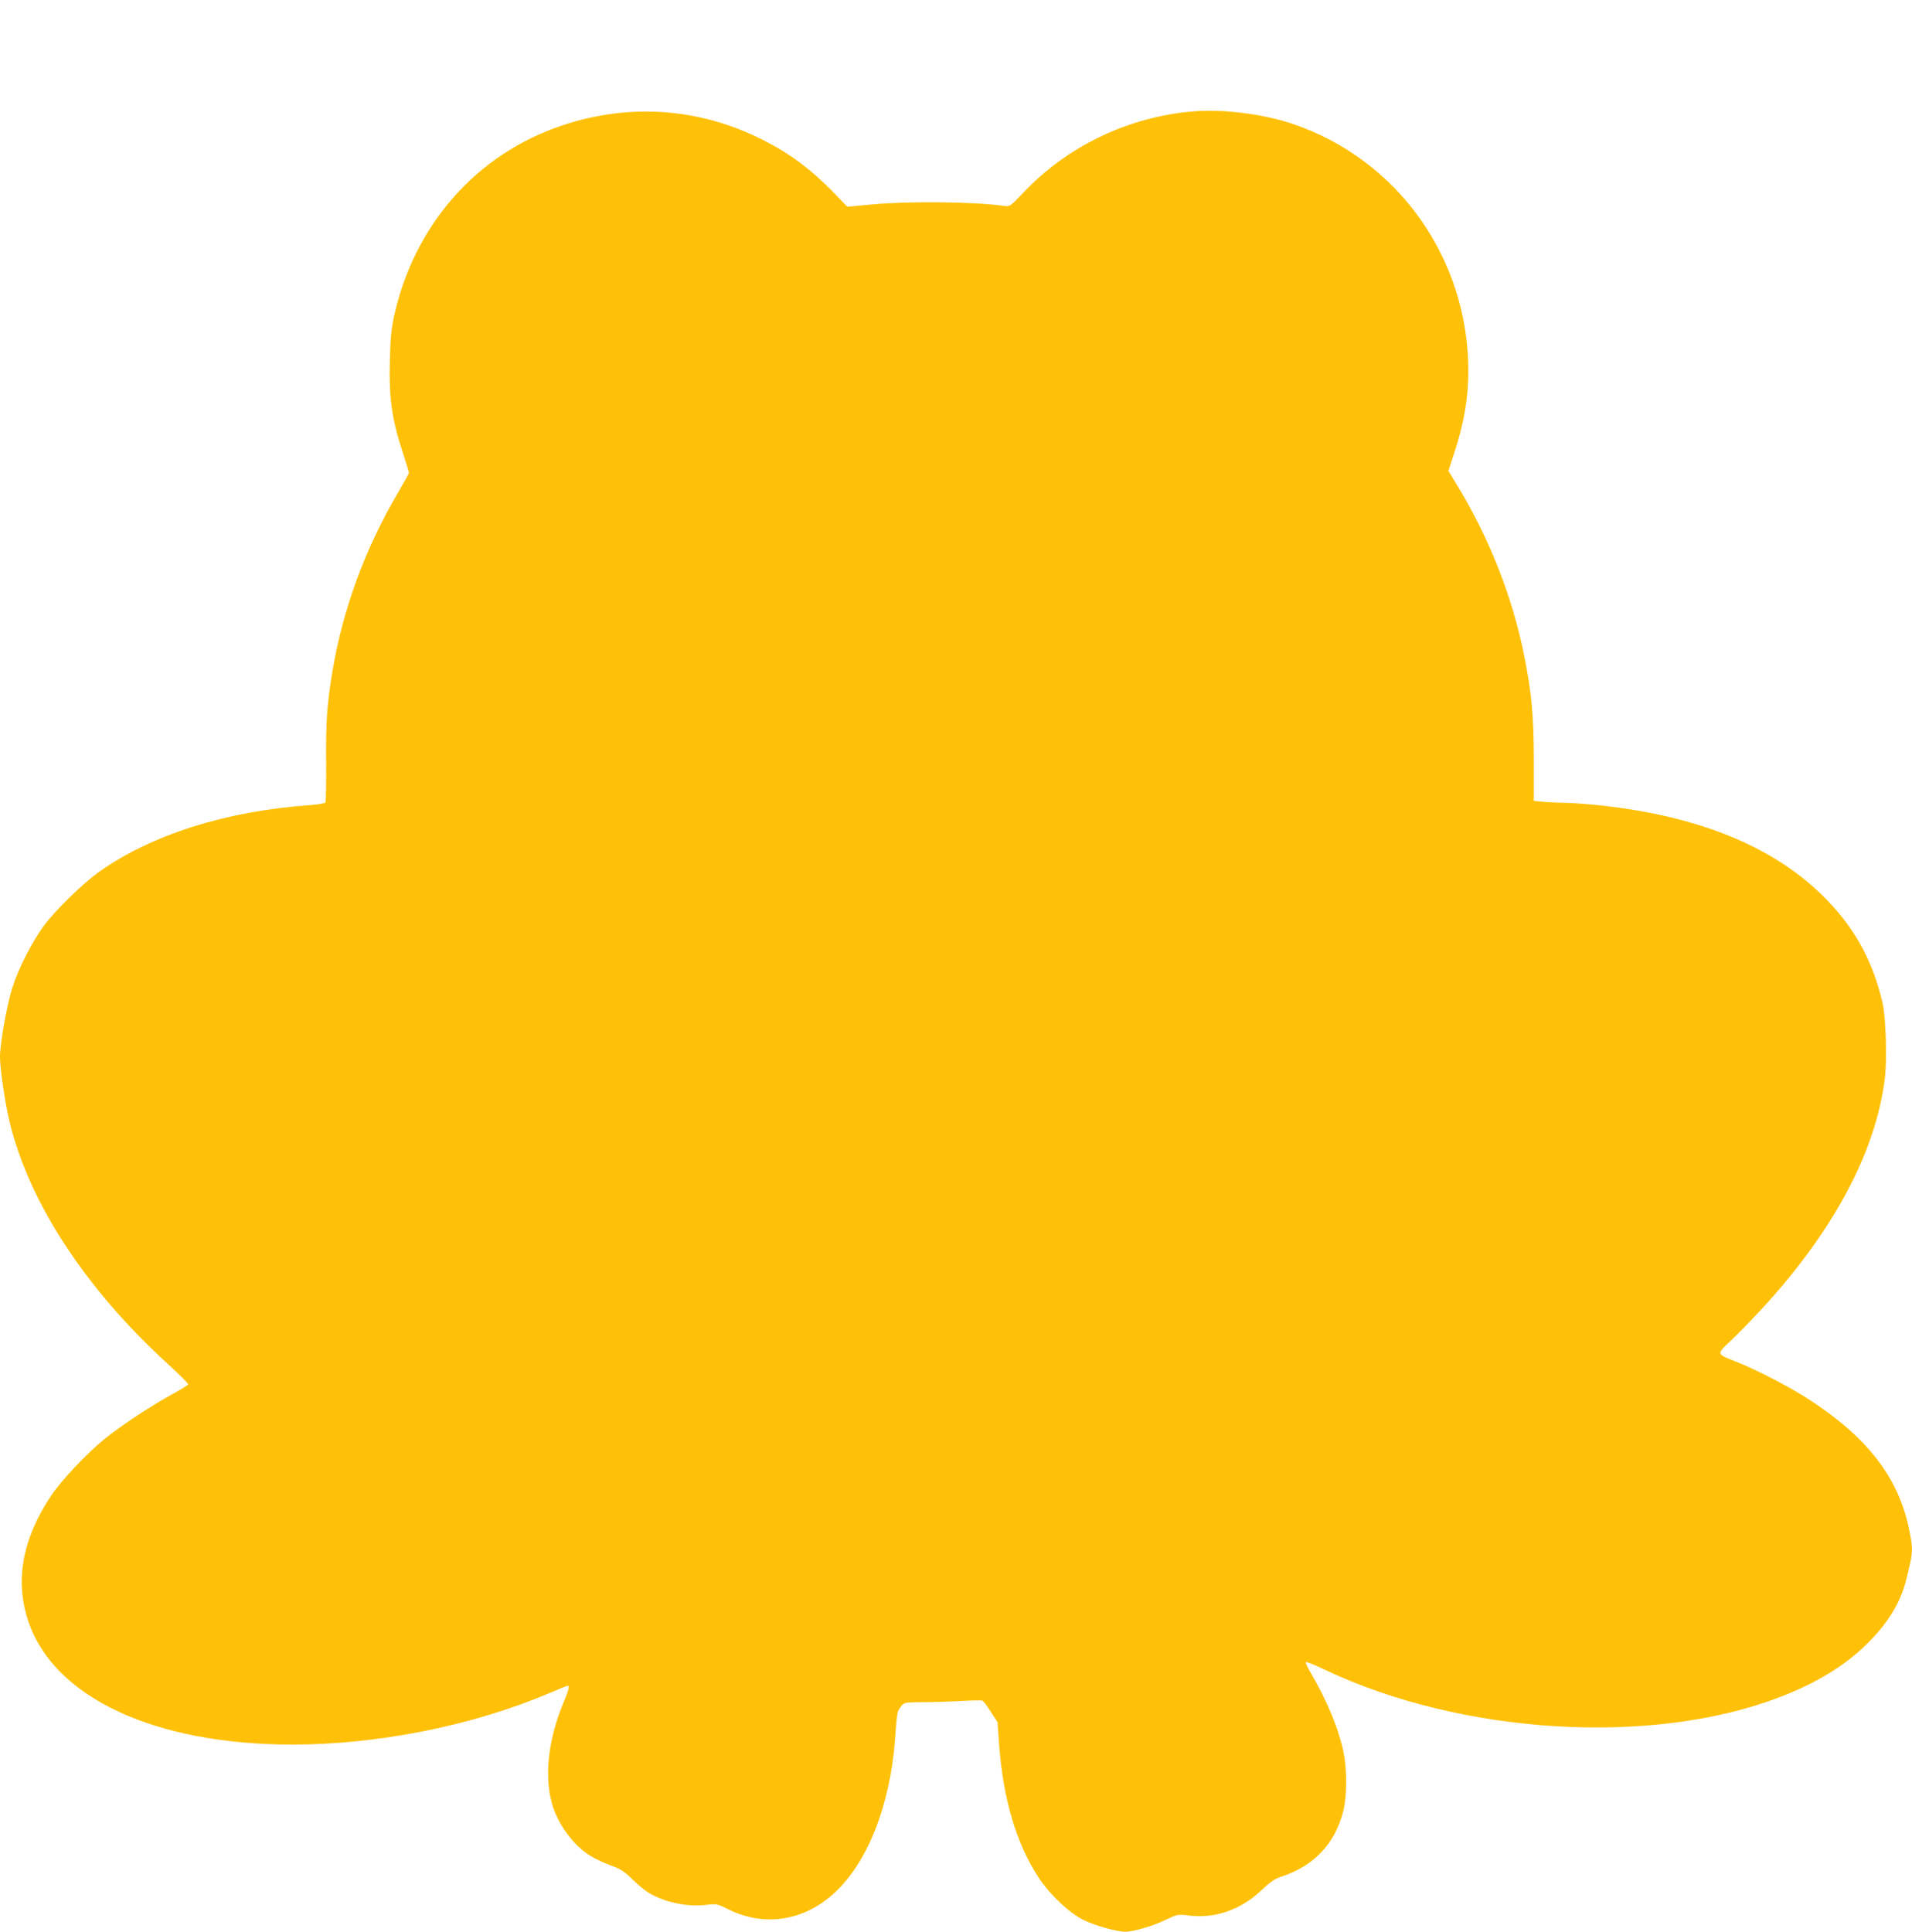
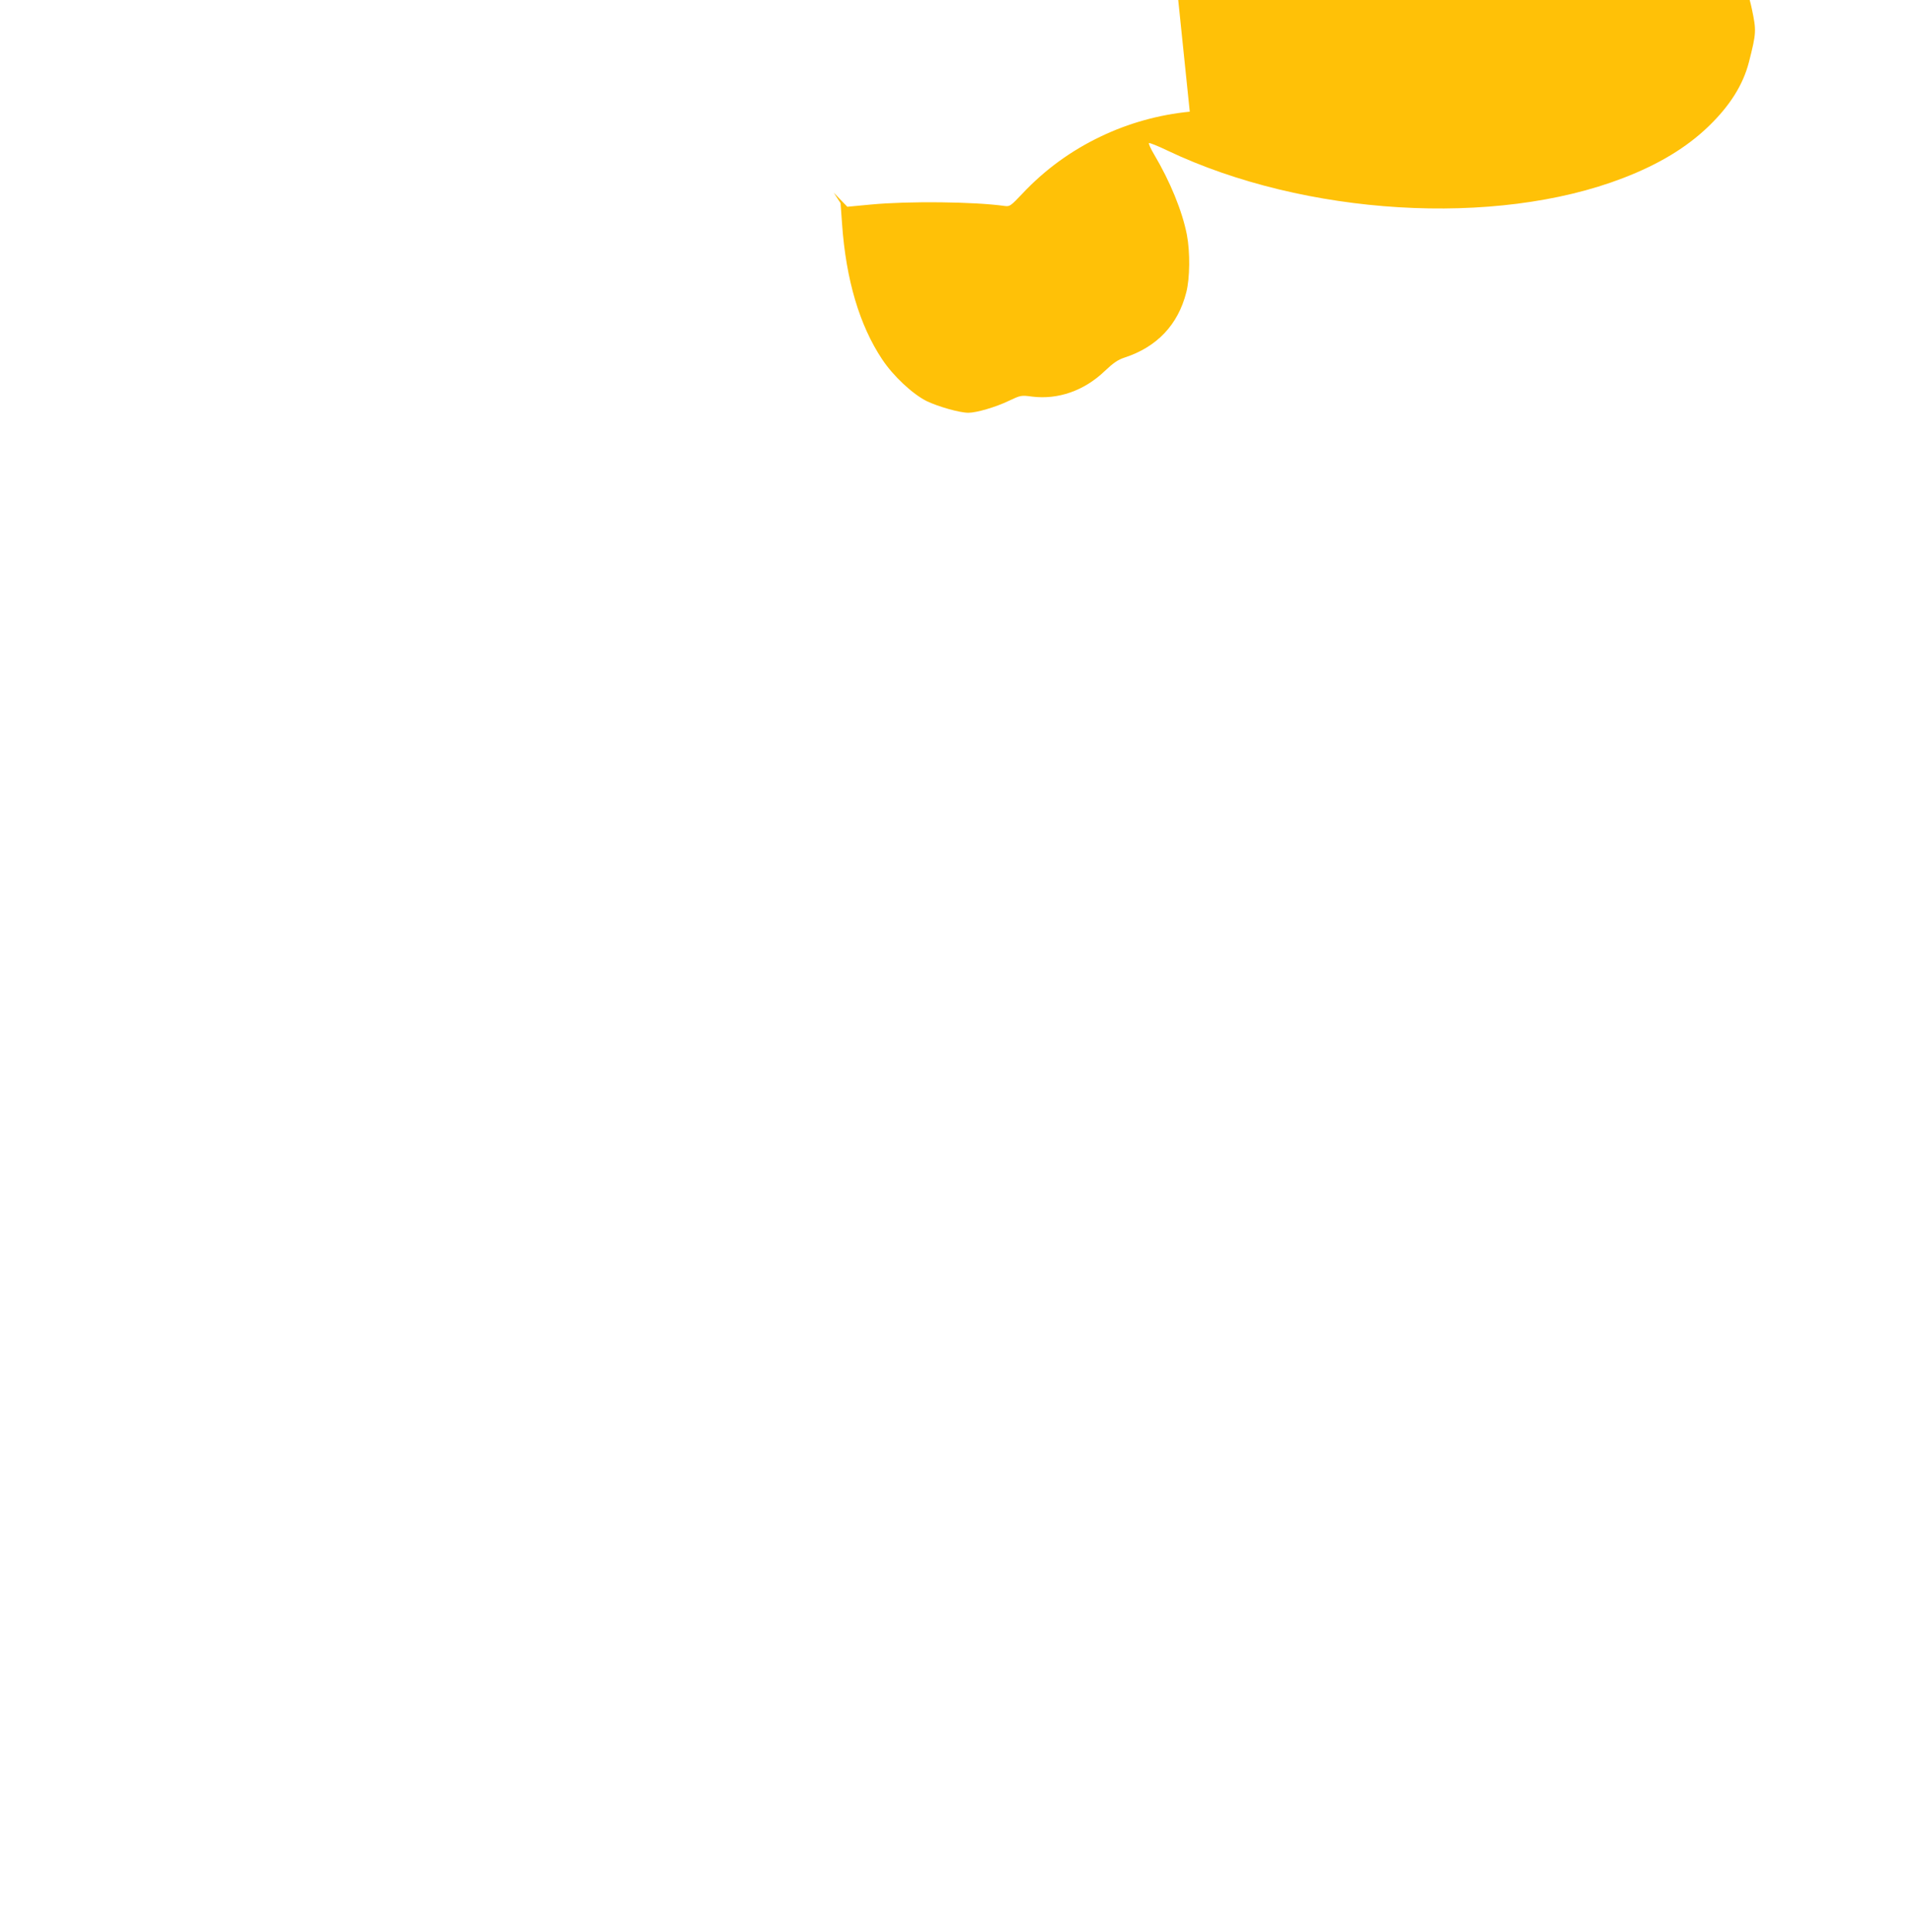
<svg xmlns="http://www.w3.org/2000/svg" version="1.0" width="1267pt" height="1280pt" viewBox="0 0 1267 1280" preserveAspectRatio="xMidYMid meet">
  <g transform="translate(0,1280) scale(0.1,-0.1)" fill="#ffc107" stroke="none">
-     <path d="M7884 12060 c-204 -20 -406 -76 -591 -165 -197 -94 -371 -221 -519 -379 -76 -80 -82 -85 -115 -81 -206 29 -640 33 -885 10 l-159 -15 -90 93 c-155 159 -295 263 -480 355 -415 207 -874 239 -1316 92 -573 -190 -988 -663 -1120 -1275 -16 -76 -23 -147 -26 -295 -6 -237 14 -379 83 -589 24 -74 44 -138 44 -143 0 -5 -29 -58 -65 -119 -224 -378 -375 -787 -444 -1209 -34 -207 -42 -323 -40 -591 1 -142 -1 -261 -5 -267 -3 -5 -50 -13 -103 -17 -558 -40 -1050 -196 -1398 -443 -107 -77 -283 -248 -361 -352 -81 -108 -174 -290 -213 -417 -37 -118 -81 -368 -81 -456 0 -84 35 -316 66 -442 133 -532 501 -1094 1043 -1590 78 -71 140 -133 138 -138 -1 -5 -52 -36 -112 -69 -134 -73 -332 -204 -440 -291 -116 -93 -291 -279 -356 -377 -193 -290 -242 -567 -150 -837 172 -503 837 -812 1745 -813 569 0 1198 125 1701 339 66 28 123 51 127 51 14 0 8 -25 -26 -107 -101 -239 -130 -482 -80 -668 37 -139 144 -285 259 -354 31 -19 91 -47 133 -62 64 -23 88 -38 142 -91 36 -36 86 -77 112 -92 106 -62 254 -93 376 -78 70 8 73 8 147 -29 235 -117 494 -80 694 99 226 200 379 583 412 1027 13 184 14 185 40 218 20 27 22 27 147 28 70 0 183 4 252 8 69 4 131 5 138 3 7 -2 33 -35 57 -74 l45 -69 10 -138 c26 -370 116 -672 265 -896 74 -112 202 -231 296 -278 78 -37 218 -77 276 -77 53 0 181 37 268 79 79 37 81 38 155 28 172 -21 344 39 479 168 59 56 89 76 131 90 216 70 356 217 411 433 24 94 26 265 4 381 -30 155 -110 352 -218 534 -22 37 -37 70 -33 74 3 3 59 -19 123 -50 909 -432 2172 -508 3018 -182 237 91 422 203 567 343 141 136 228 274 267 424 50 196 50 209 20 353 -71 335 -273 598 -654 847 -128 84 -356 203 -495 257 -128 51 -127 47 -30 138 46 43 137 137 203 208 477 518 756 1040 817 1528 15 121 7 404 -14 497 -62 271 -177 486 -365 682 -337 351 -844 562 -1523 633 -81 8 -176 15 -211 15 -35 0 -98 3 -139 6 l-74 7 0 266 c0 296 -14 449 -65 702 -76 379 -226 763 -433 1107 l-68 112 40 123 c63 191 92 359 92 539 0 746 -469 1404 -1167 1638 -205 68 -471 100 -679 80z" />
+     <path d="M7884 12060 c-204 -20 -406 -76 -591 -165 -197 -94 -371 -221 -519 -379 -76 -80 -82 -85 -115 -81 -206 29 -640 33 -885 10 l-159 -15 -90 93 l45 -69 10 -138 c26 -370 116 -672 265 -896 74 -112 202 -231 296 -278 78 -37 218 -77 276 -77 53 0 181 37 268 79 79 37 81 38 155 28 172 -21 344 39 479 168 59 56 89 76 131 90 216 70 356 217 411 433 24 94 26 265 4 381 -30 155 -110 352 -218 534 -22 37 -37 70 -33 74 3 3 59 -19 123 -50 909 -432 2172 -508 3018 -182 237 91 422 203 567 343 141 136 228 274 267 424 50 196 50 209 20 353 -71 335 -273 598 -654 847 -128 84 -356 203 -495 257 -128 51 -127 47 -30 138 46 43 137 137 203 208 477 518 756 1040 817 1528 15 121 7 404 -14 497 -62 271 -177 486 -365 682 -337 351 -844 562 -1523 633 -81 8 -176 15 -211 15 -35 0 -98 3 -139 6 l-74 7 0 266 c0 296 -14 449 -65 702 -76 379 -226 763 -433 1107 l-68 112 40 123 c63 191 92 359 92 539 0 746 -469 1404 -1167 1638 -205 68 -471 100 -679 80z" />
  </g>
</svg>